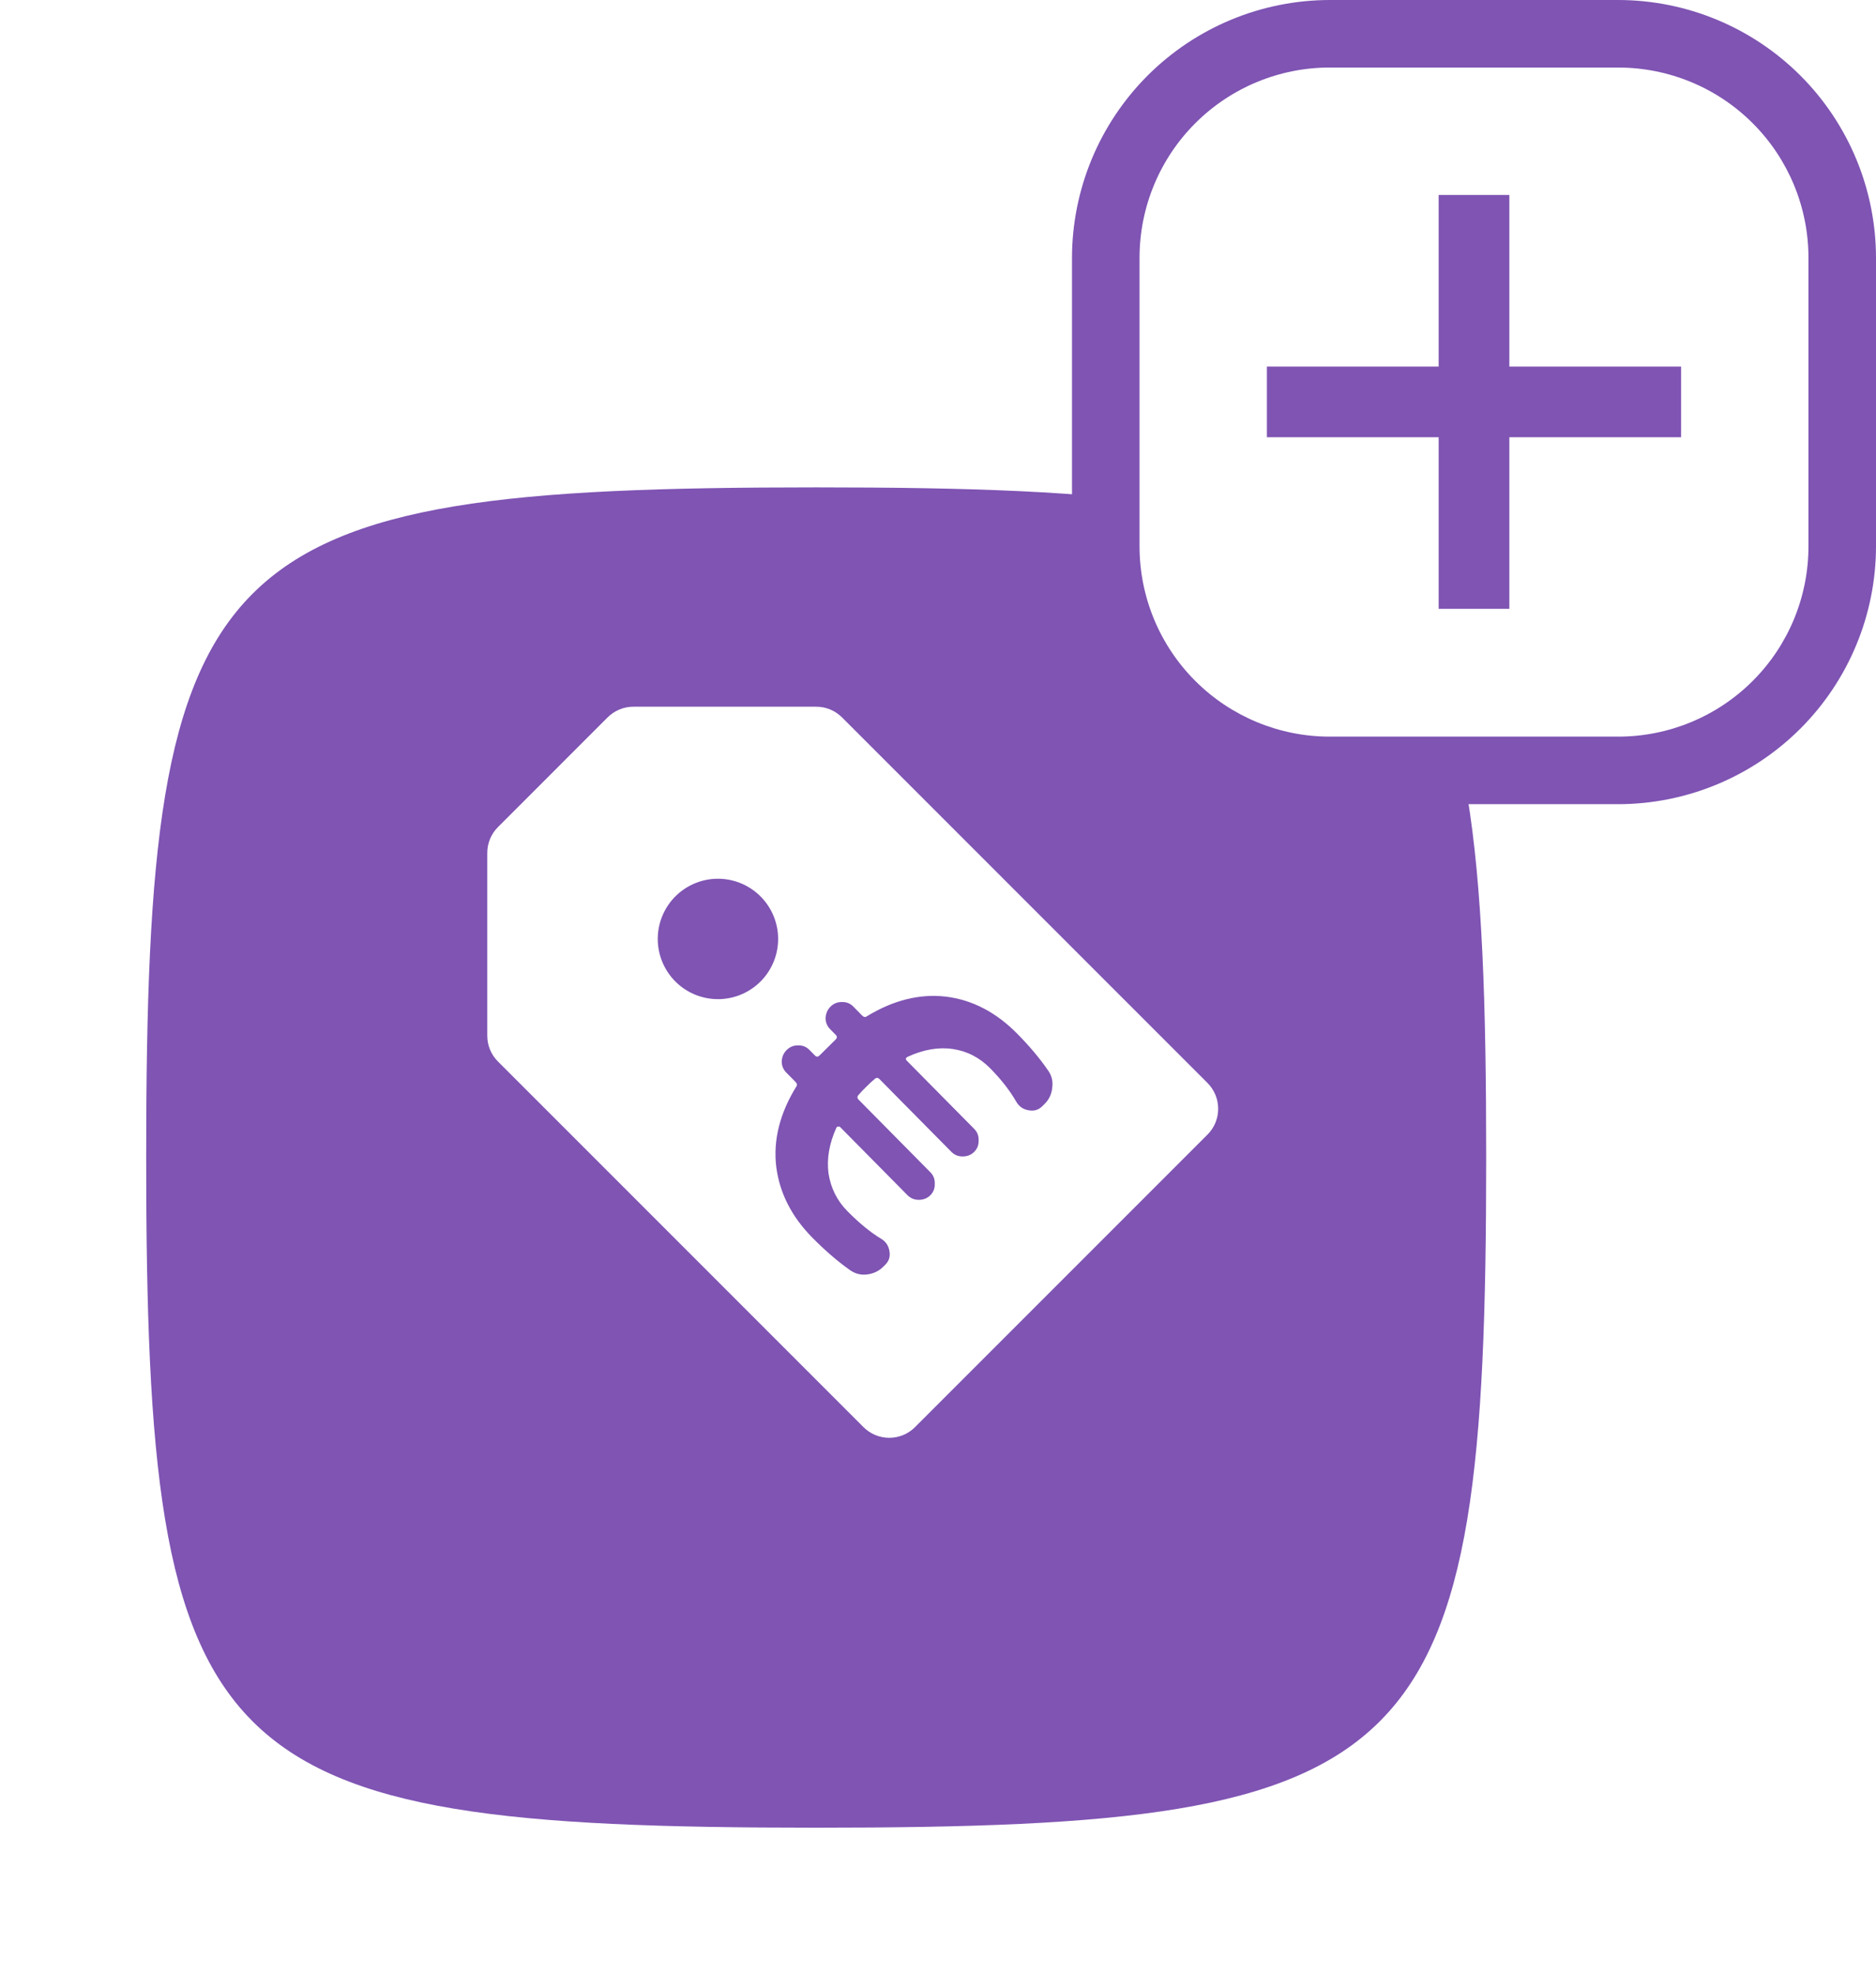
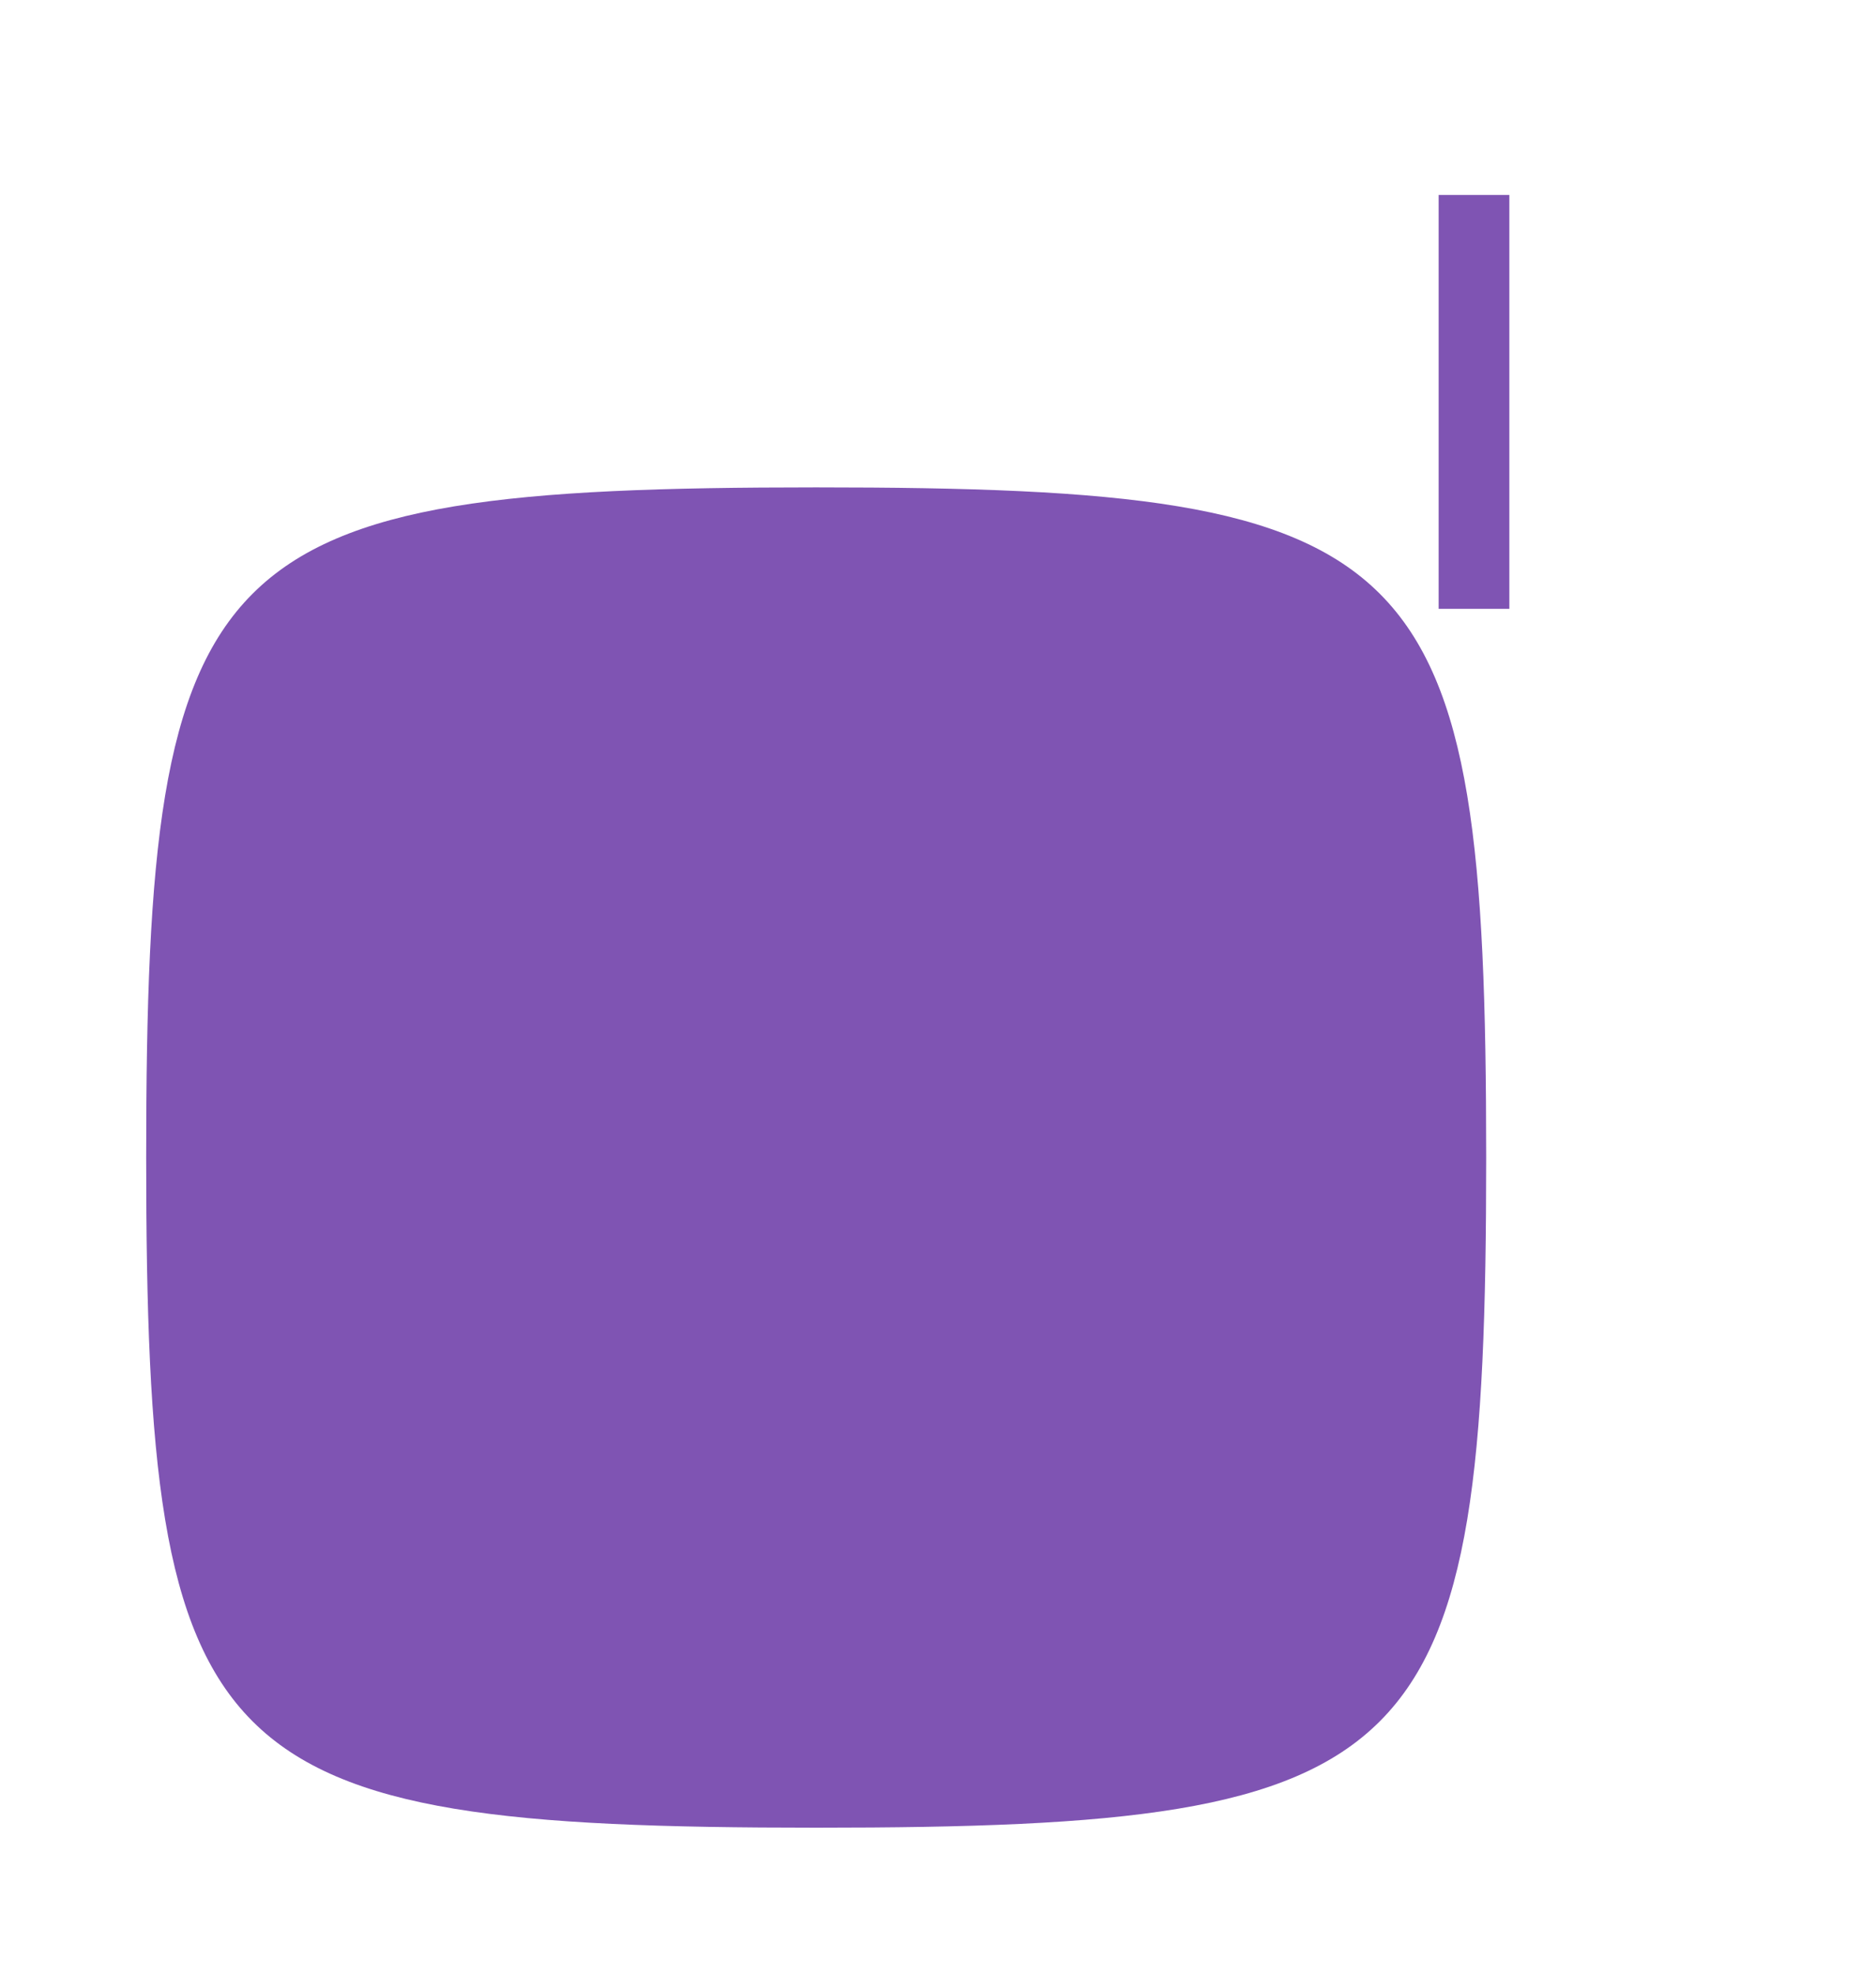
<svg xmlns="http://www.w3.org/2000/svg" width="77" height="81" viewBox="0 0 77 81" fill="none">
  <g filter="url(#filter0_d_4_50)">
    <path d="M6 43.5C6 18.475 8.475 16 33.5 16C58.525 16 61 18.475 61 43.5C61 68.525 58.525 71 33.5 71C8.475 71 6 68.525 6 43.5Z" fill="#7F54B3" />
  </g>
-   <path d="M34.56 29.439C34.421 29.3 34.256 29.189 34.074 29.114C33.892 29.038 33.697 29 33.5 29H26C25.803 29 25.608 29.038 25.426 29.114C25.244 29.189 25.078 29.3 24.939 29.439L20.439 33.94C20.3 34.078 20.189 34.244 20.114 34.426C20.038 34.608 20 34.803 20 35V42.5C20 42.899 20.157 43.28 20.439 43.56L35.439 58.56C35.578 58.7 35.744 58.811 35.926 58.887C36.108 58.962 36.303 59.001 36.5 59.001C36.697 59.001 36.892 58.962 37.074 58.887C37.256 58.811 37.421 58.7 37.56 58.56L49.56 46.56C49.7 46.421 49.81 46.256 49.886 46.074C49.961 45.892 50 45.697 50 45.5C50 45.303 49.961 45.108 49.886 44.926C49.81 44.744 49.7 44.578 49.56 44.439L34.56 29.439ZM29.529 41C29.2 41.008 28.872 40.95 28.565 40.83C28.259 40.71 27.979 40.529 27.743 40.299C27.507 40.069 27.32 39.794 27.192 39.49C27.063 39.187 26.997 38.861 26.997 38.531C26.997 38.201 27.063 37.875 27.191 37.571C27.319 37.268 27.506 36.993 27.742 36.762C27.978 36.532 28.257 36.352 28.564 36.231C28.871 36.11 29.198 36.052 29.528 36.06C30.172 36.076 30.785 36.343 31.235 36.804C31.686 37.266 31.938 37.885 31.938 38.529C31.939 39.174 31.687 39.793 31.237 40.255C30.787 40.716 30.174 40.984 29.529 41Z" fill="white" />
-   <path d="M32.086 43.554C32.095 43.368 32.163 43.212 32.29 43.086C32.418 42.96 32.571 42.897 32.75 42.898C32.937 42.892 33.093 42.952 33.219 43.08L33.452 43.316C33.512 43.376 33.575 43.373 33.643 43.306L33.969 42.983L34.295 42.661C34.363 42.594 34.367 42.531 34.307 42.471L34.074 42.234C33.948 42.107 33.885 41.954 33.886 41.775C33.895 41.588 33.963 41.432 34.09 41.306C34.218 41.18 34.371 41.118 34.55 41.119C34.736 41.112 34.893 41.173 35.019 41.3L35.386 41.672C35.453 41.739 35.516 41.751 35.576 41.706C36.668 41.041 37.751 40.772 38.824 40.897C39.905 41.03 40.879 41.535 41.746 42.413C42.251 42.923 42.673 43.425 43.013 43.919C43.169 44.136 43.227 44.375 43.188 44.636C43.164 44.897 43.059 45.12 42.871 45.305L42.781 45.394C42.623 45.55 42.433 45.605 42.21 45.559C41.993 45.52 41.83 45.407 41.719 45.22C41.453 44.756 41.094 44.296 40.642 43.838C40.205 43.396 39.692 43.132 39.103 43.046C38.514 42.961 37.895 43.069 37.244 43.371C37.169 43.416 37.162 43.468 37.221 43.528L39.99 46.329C40.116 46.456 40.175 46.613 40.167 46.8C40.173 46.986 40.112 47.142 39.985 47.269C39.857 47.395 39.697 47.457 39.503 47.456C39.324 47.455 39.171 47.391 39.045 47.263L36.098 44.282C36.031 44.215 35.964 44.214 35.897 44.281C35.822 44.34 35.709 44.444 35.559 44.592C35.409 44.74 35.304 44.852 35.244 44.926C35.177 44.993 35.176 45.06 35.243 45.127L38.19 48.108C38.316 48.236 38.375 48.393 38.367 48.579C38.373 48.766 38.312 48.922 38.185 49.048C38.057 49.174 37.897 49.237 37.703 49.236C37.524 49.234 37.371 49.17 37.245 49.043L34.487 46.253C34.465 46.23 34.435 46.223 34.398 46.23C34.368 46.23 34.345 46.245 34.33 46.274C34.036 46.921 33.928 47.547 34.006 48.152C34.1 48.756 34.358 49.272 34.781 49.7C35.27 50.195 35.734 50.574 36.172 50.838C36.358 50.95 36.469 51.115 36.505 51.332C36.549 51.556 36.492 51.745 36.334 51.901L36.255 51.979C36.068 52.164 35.84 52.271 35.571 52.3C35.317 52.328 35.083 52.263 34.867 52.105C34.37 51.752 33.861 51.313 33.343 50.788C32.49 49.925 31.996 48.953 31.86 47.871C31.732 46.781 32.007 45.687 32.684 44.587C32.73 44.528 32.715 44.46 32.641 44.385L32.274 44.014C32.148 43.886 32.085 43.733 32.086 43.554Z" fill="#7F54B3" />
-   <path d="M69.268 2H51.732C48.566 2 46 4.566 46 7.732V25.268C46 28.434 48.566 31 51.732 31H69.268C72.434 31 75 28.434 75 25.268V7.732C75 4.566 72.434 2 69.268 2Z" fill="white" />
-   <path d="M54.58 2.771C52.509 2.771 50.523 3.594 49.059 5.058C47.594 6.522 46.772 8.509 46.772 10.58V22.419C46.772 24.49 47.594 26.477 49.059 27.941C50.523 29.405 52.509 30.228 54.58 30.228H66.42C68.491 30.228 70.477 29.405 71.941 27.941C73.406 26.477 74.228 24.49 74.228 22.419V10.58C74.228 8.509 73.406 6.523 71.941 5.059C70.477 3.594 68.491 2.772 66.42 2.772H54.58M54.58 0H66.42C69.225 0.003 71.914 1.119 73.898 3.102C75.881 5.086 76.997 7.775 77 10.58V22.42C76.997 25.225 75.881 27.914 73.898 29.898C71.914 31.881 69.225 32.997 66.42 33H54.58C51.775 32.997 49.086 31.881 47.102 29.898C45.119 27.914 44.003 25.225 44 22.42V10.58C44.003 7.775 45.119 5.086 47.102 3.102C49.086 1.119 51.775 0.003 54.58 0Z" fill="#7F54B3" />
-   <path d="M69 17.942H52V15.042H69V17.942Z" fill="#7F54B3" />
  <path d="M59.049 24.984V8H61.951V24.984H59.049Z" fill="#7F54B3" />
  <defs>
    <filter id="filter0_d_4_50" x="0" y="14" width="67" height="67" filterUnits="userSpaceOnUse" color-interpolation-filters="sRGB">
      <feFlood flood-opacity="0" result="BackgroundImageFix" />
      <feColorMatrix in="SourceAlpha" type="matrix" values="0 0 0 0 0 0 0 0 0 0 0 0 0 0 0 0 0 0 127 0" result="hardAlpha" />
      <feOffset dy="4" />
      <feGaussianBlur stdDeviation="3" />
      <feComposite in2="hardAlpha" operator="out" />
      <feColorMatrix type="matrix" values="0 0 0 0 0.139 0 0 0 0 0.09 0 0 0 0 0.157 0 0 0 0.03 0" />
      <feBlend mode="normal" in2="BackgroundImageFix" result="effect1_dropShadow_4_50" />
      <feBlend mode="normal" in="SourceGraphic" in2="effect1_dropShadow_4_50" result="shape" />
    </filter>
  </defs>
</svg>